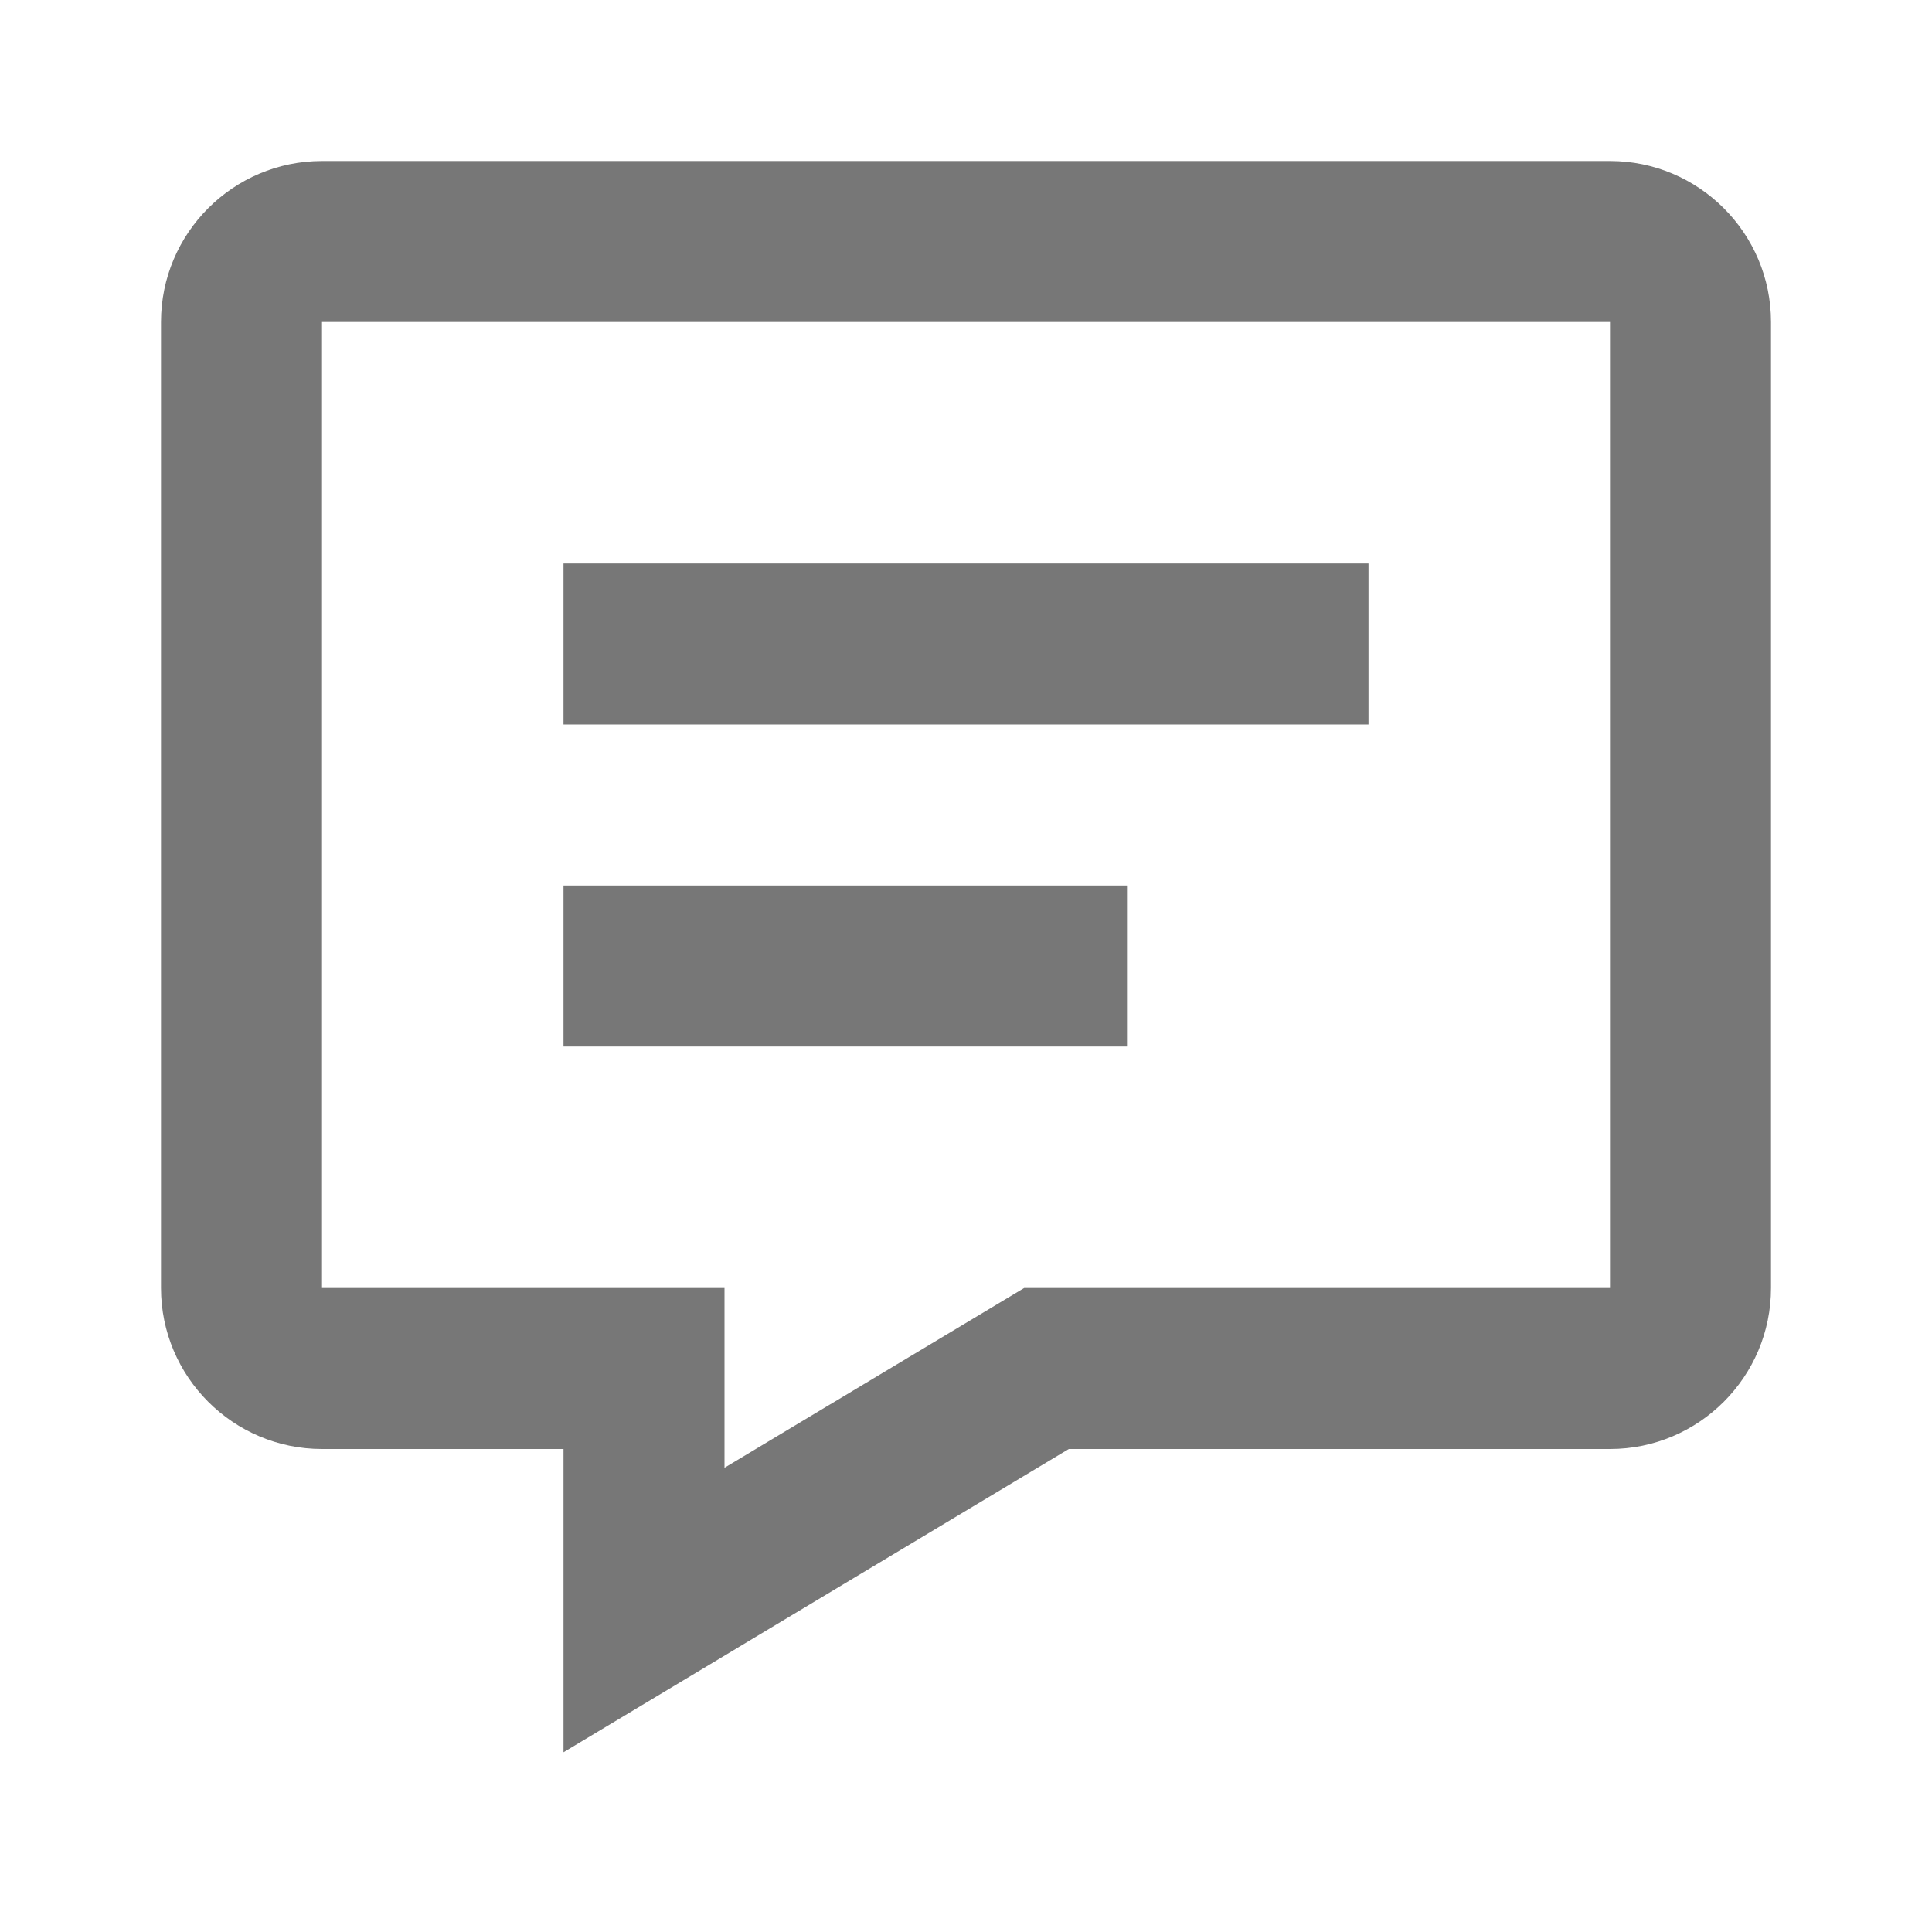
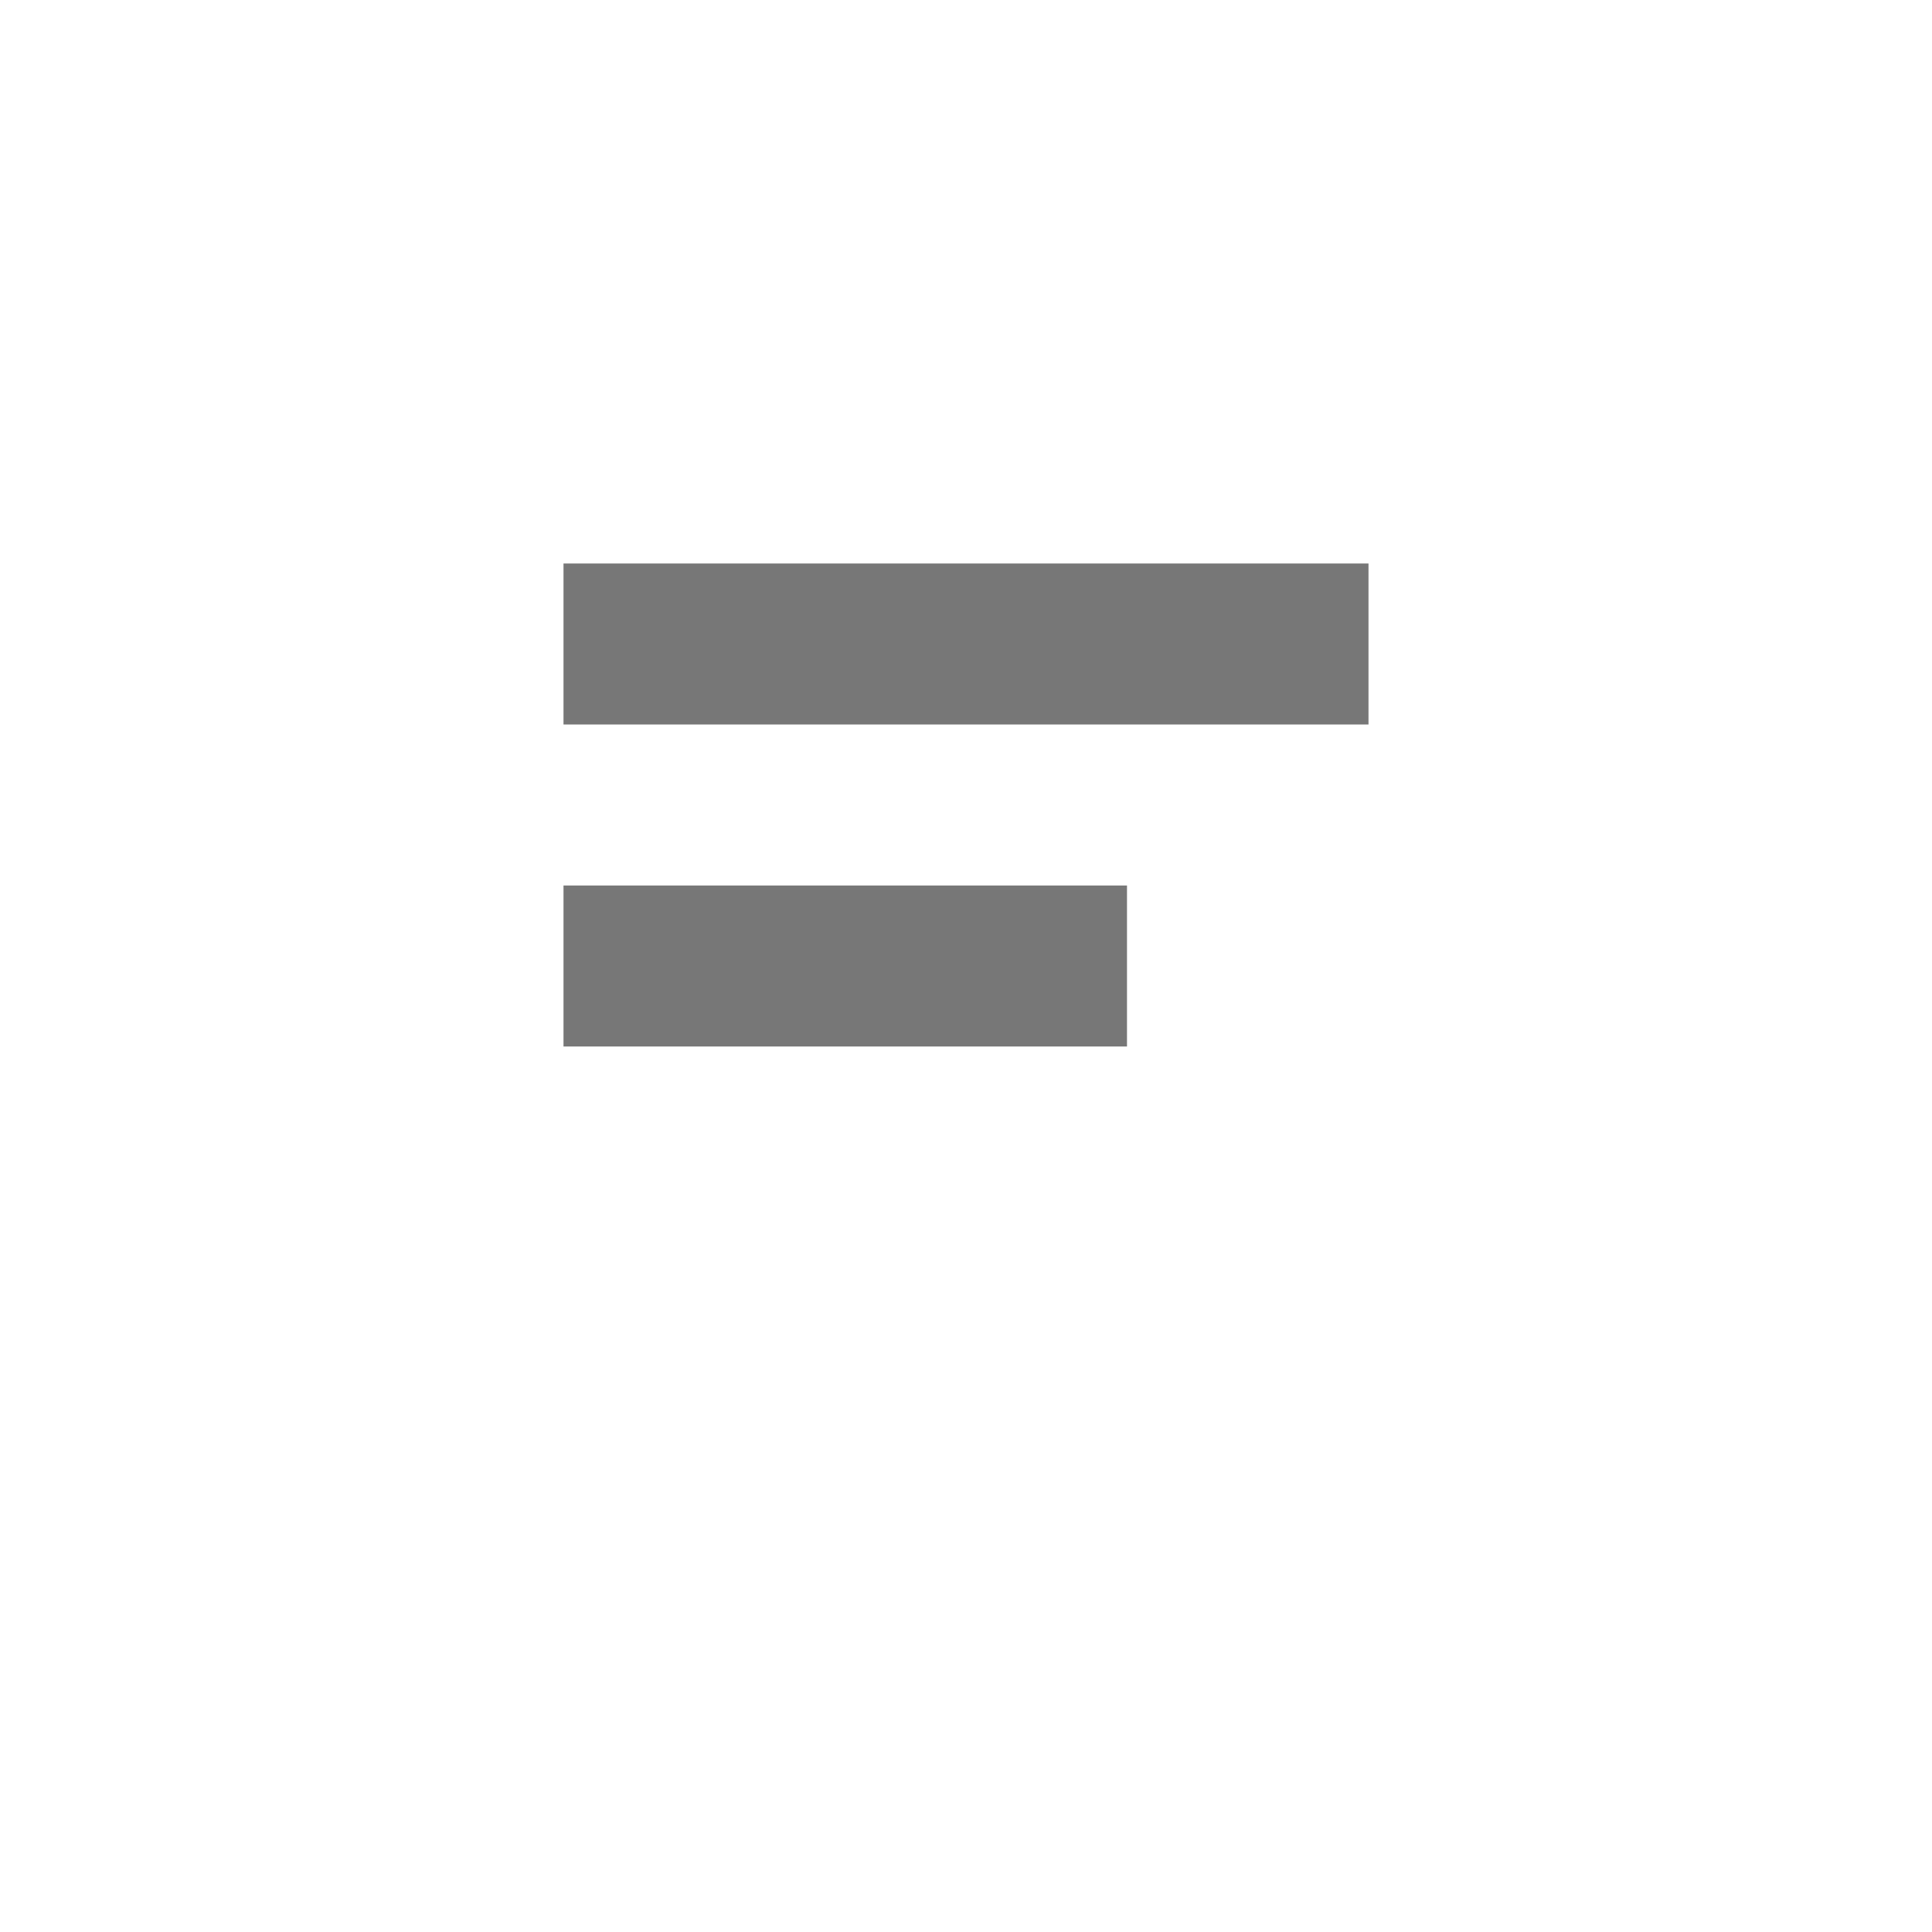
<svg xmlns="http://www.w3.org/2000/svg" width="24" height="24" viewBox="0 0 24 24" fill="none">
  <g id="Icon / message-detail">
    <g id="icon">
-       <path d="M20 2H4C2.897 2 2 2.897 2 4V16C2 17.103 2.897 18 4 18H7V21.767L13.277 18H20C21.103 18 22 17.103 22 16V4C22 2.897 21.103 2 20 2ZM20 16H12.723L9 18.233V16H4V4H20V16Z" fill="#777777" />
      <path d="M7 7H17V9H7V7ZM7 11H14V13H7V11Z" fill="#777777" />
    </g>
  </g>
</svg>